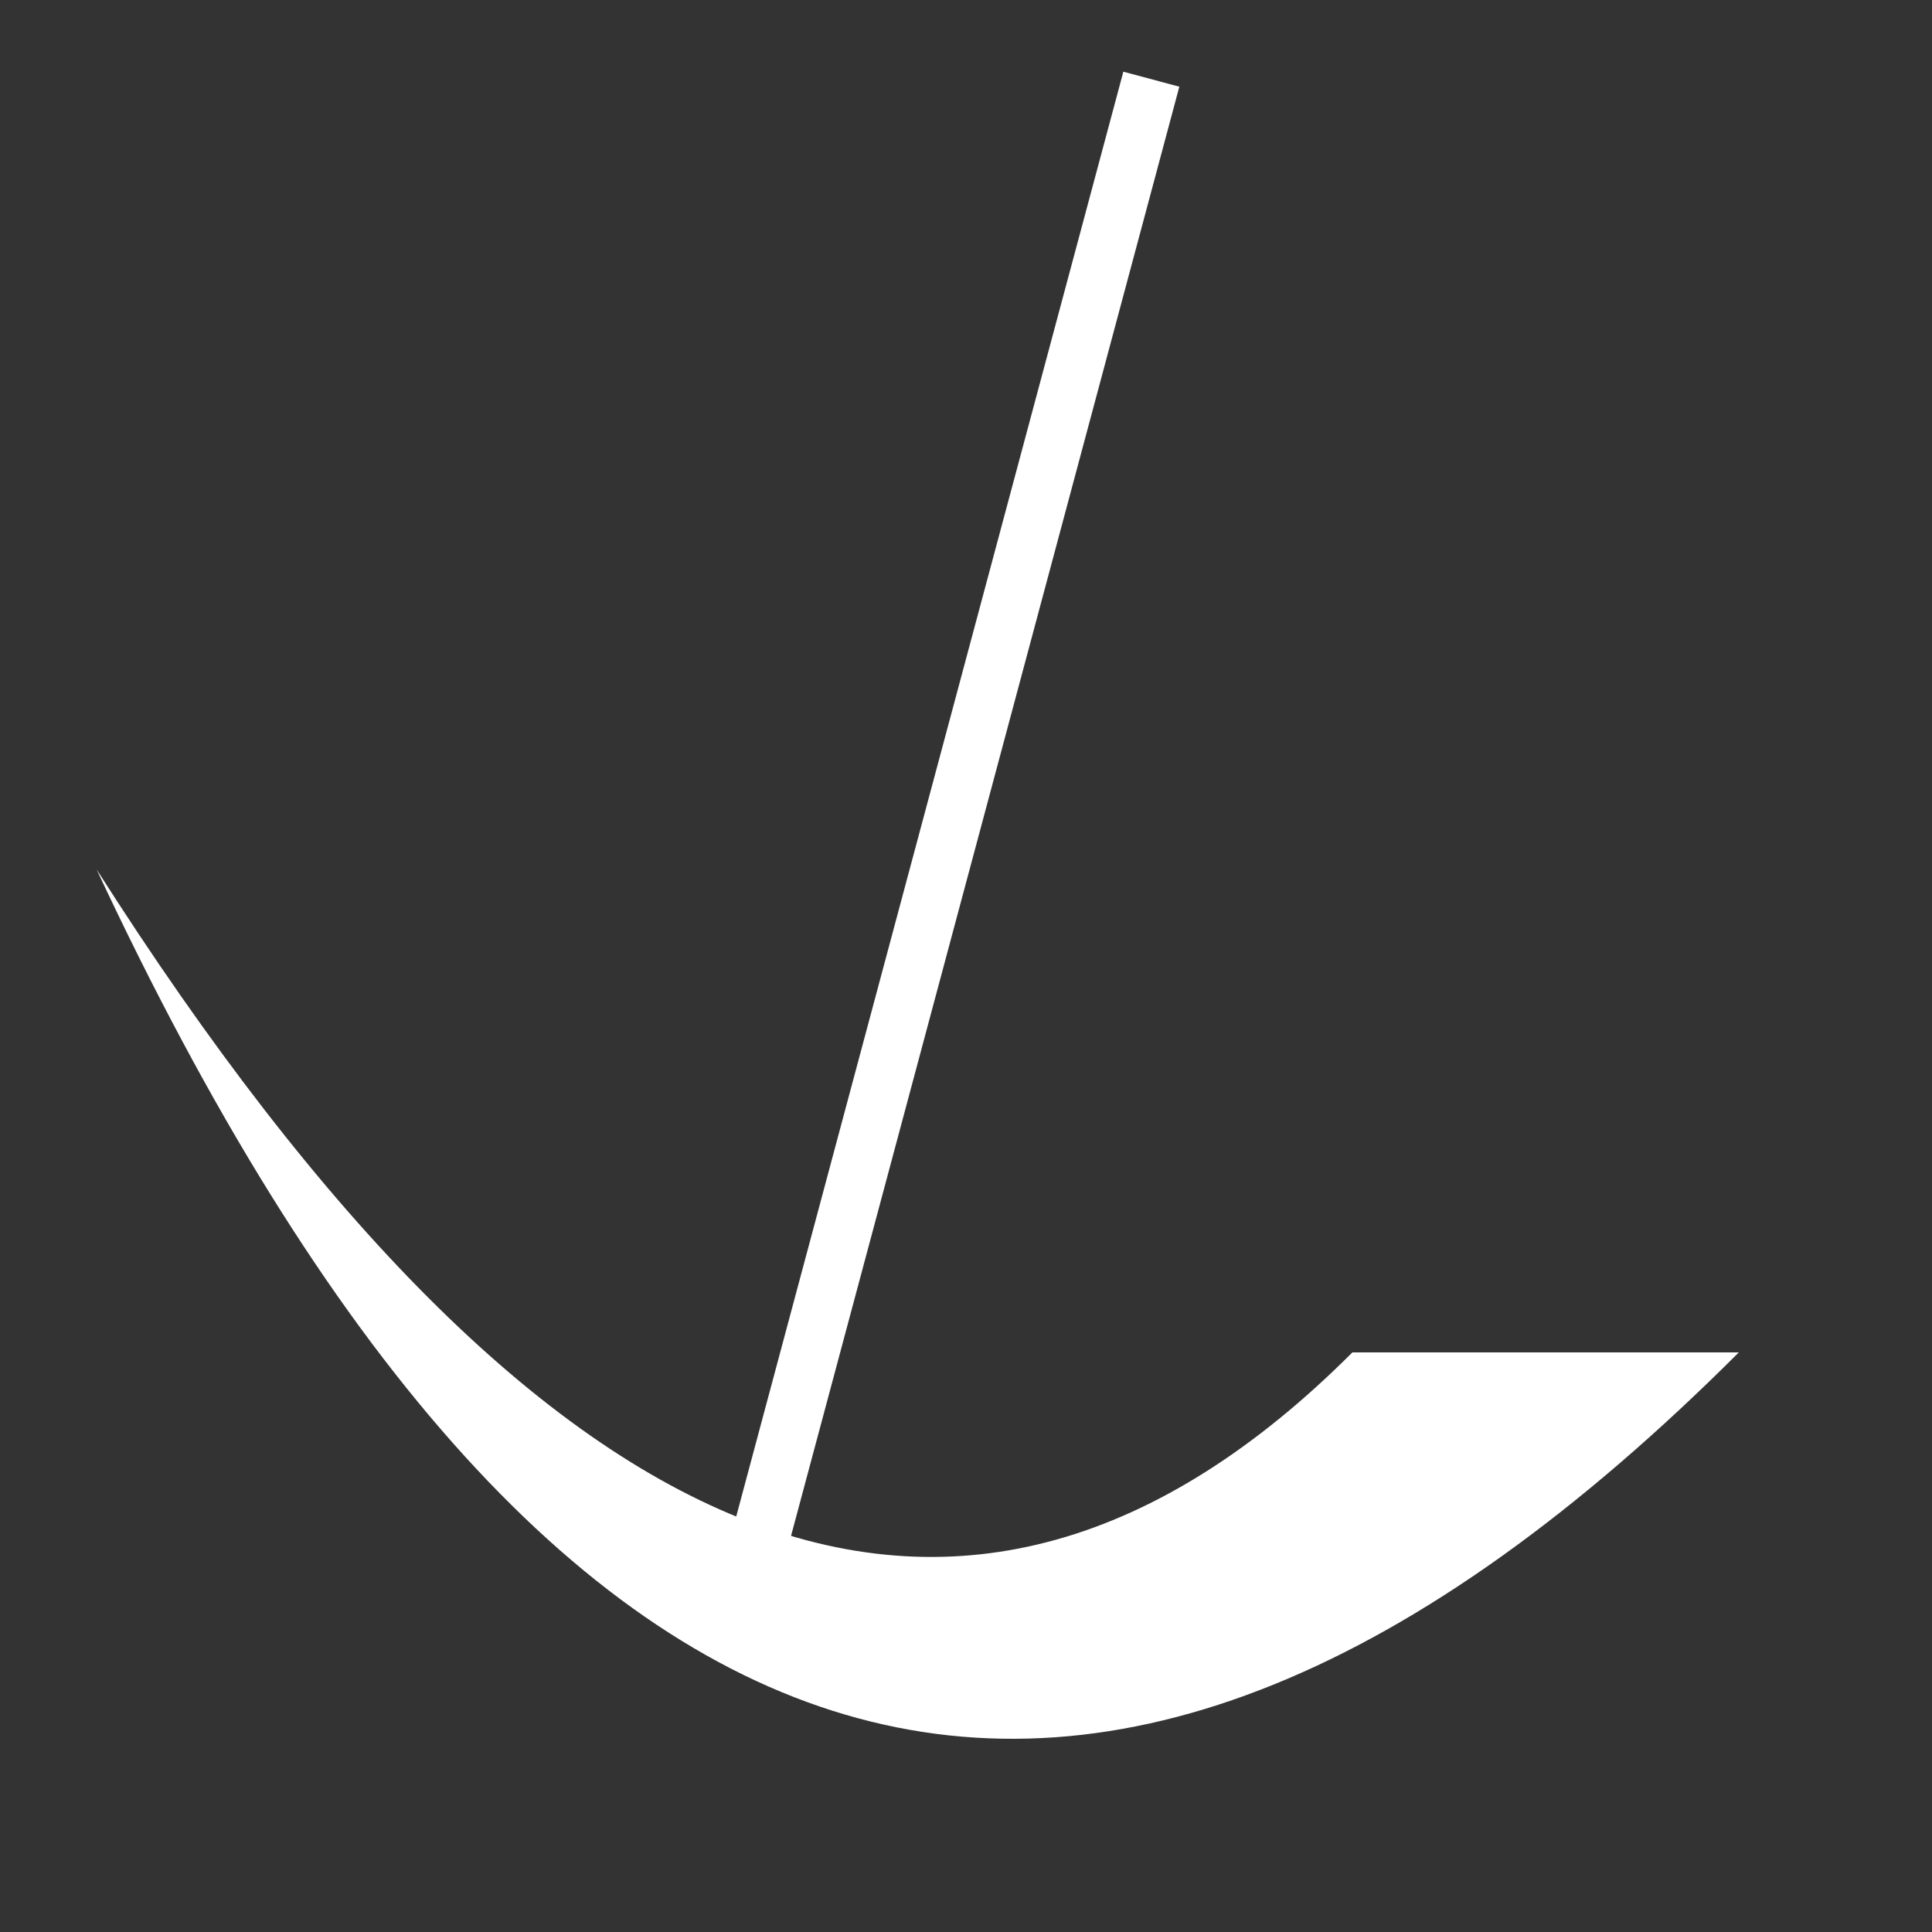
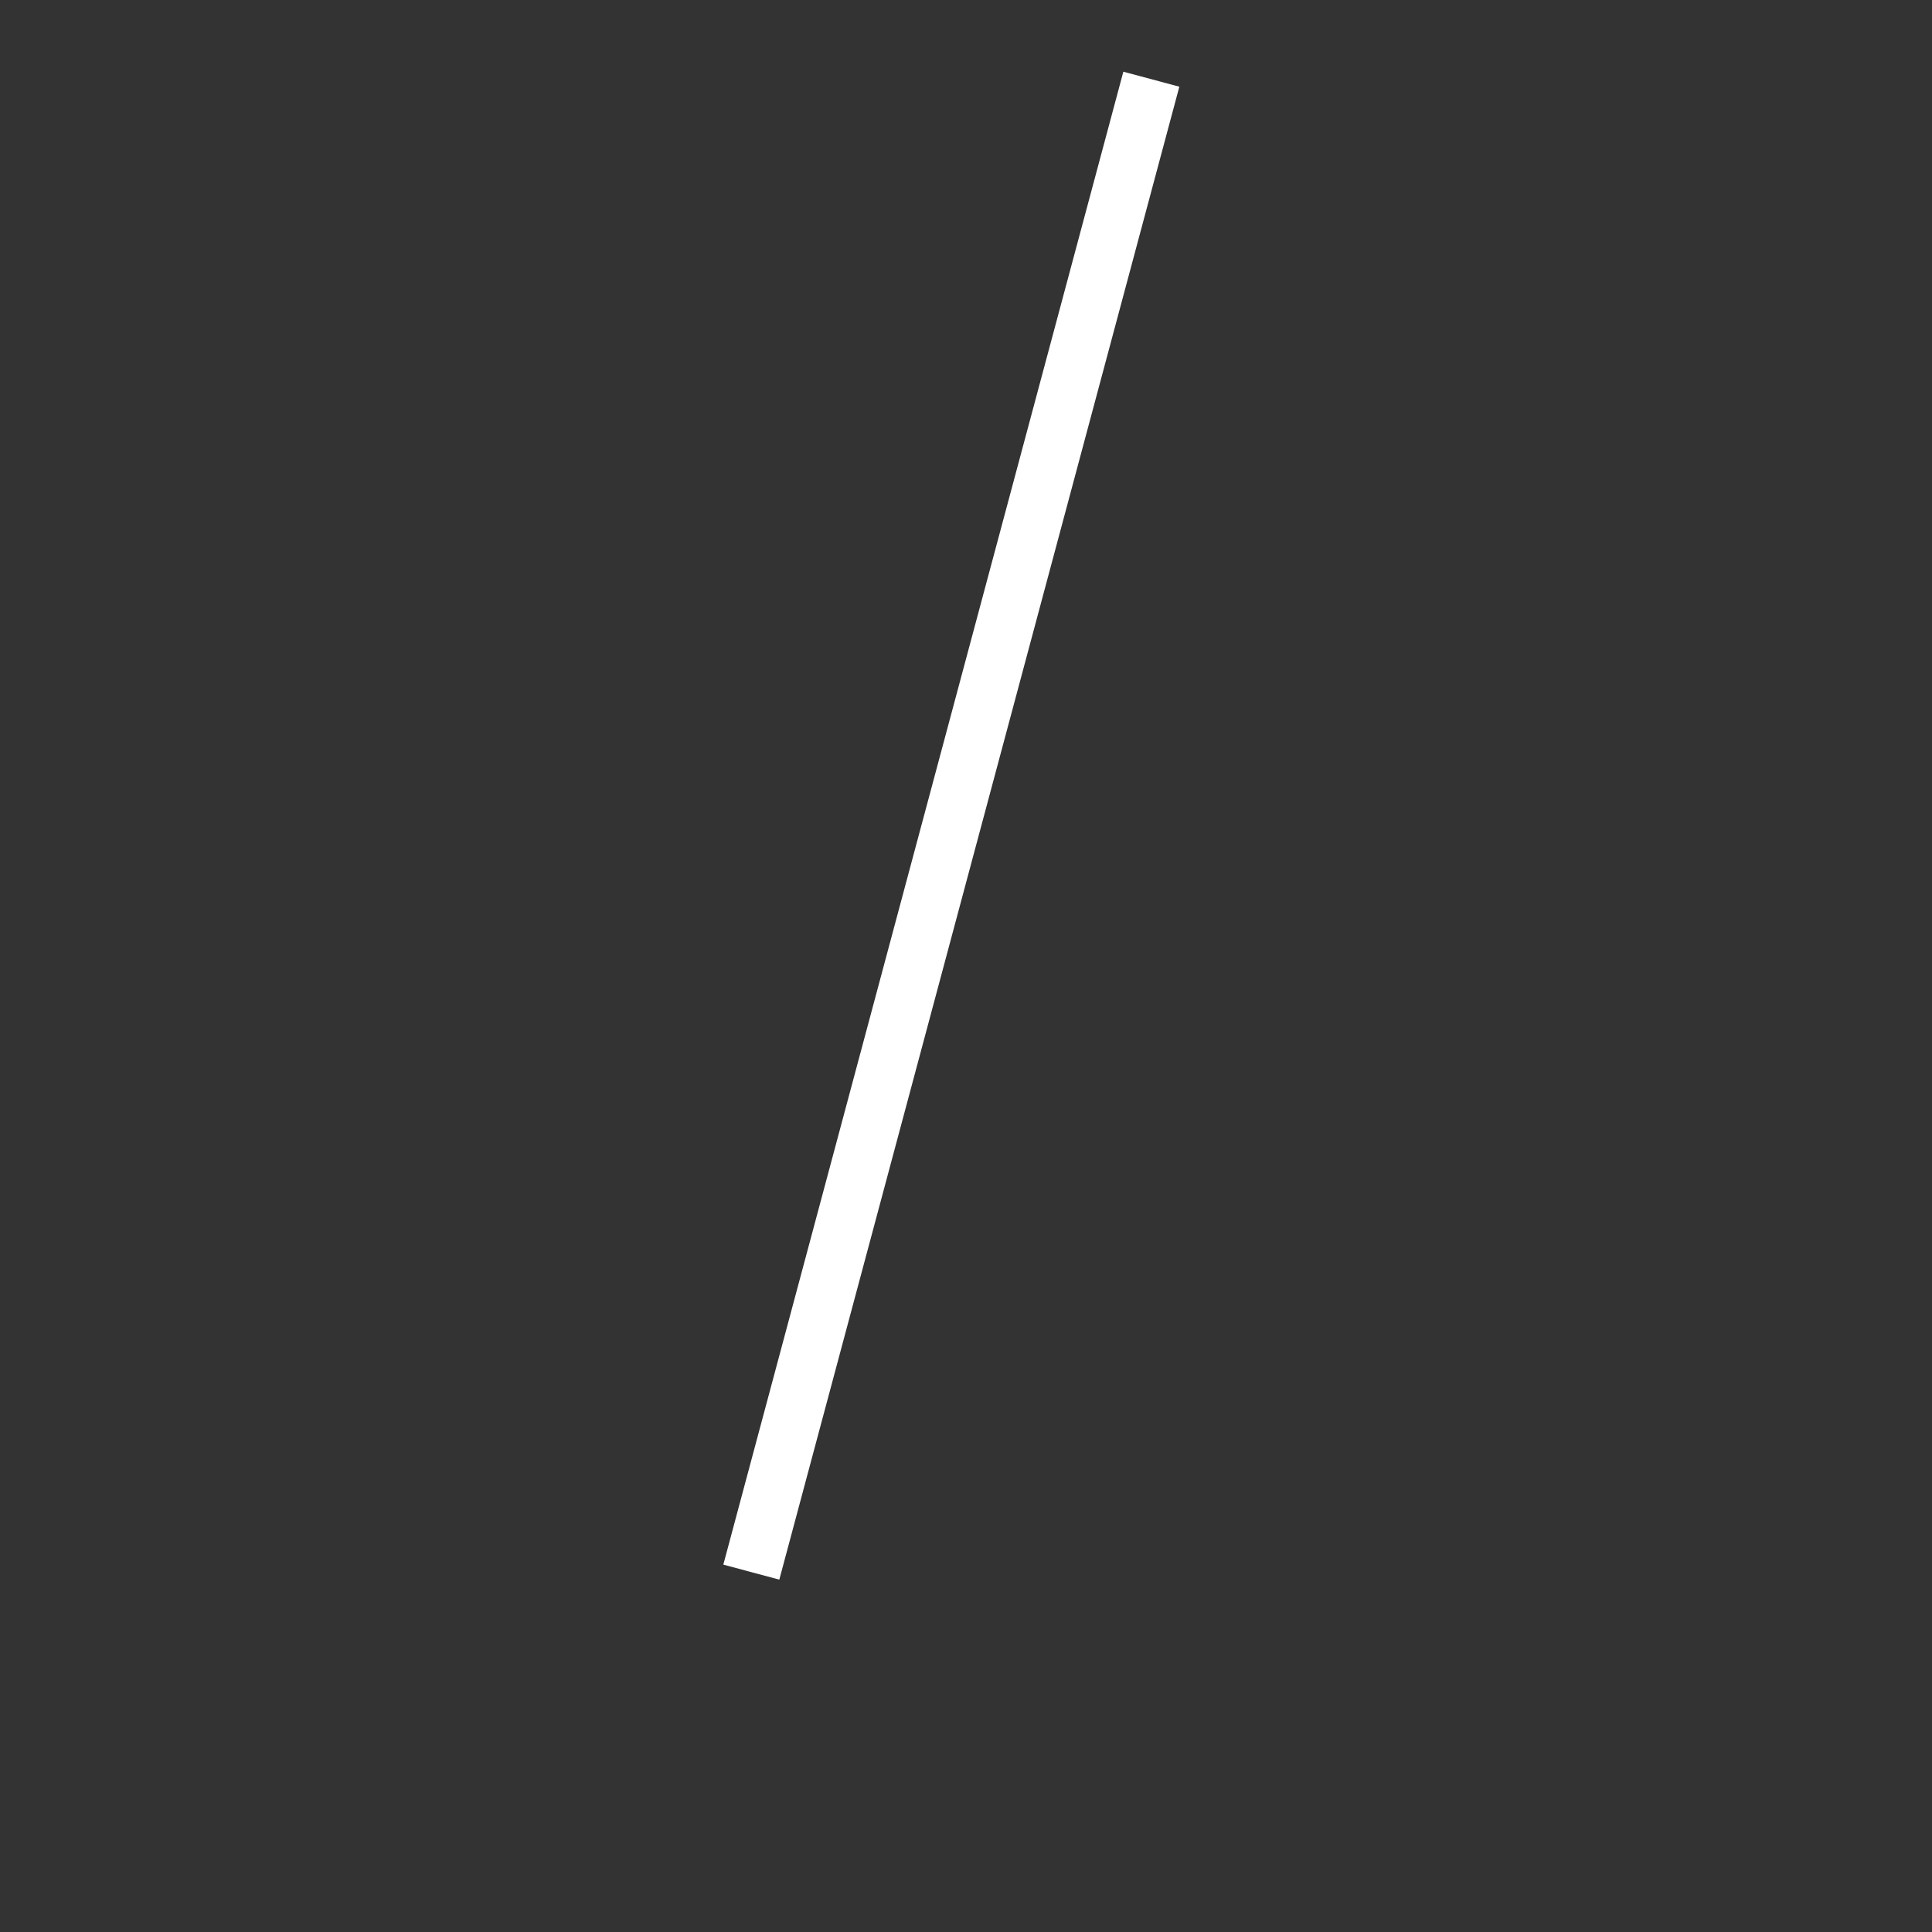
<svg xmlns="http://www.w3.org/2000/svg" viewBox="0 0 100 100">
  <rect x="0" y="0" width="100" height="100" fill="#333333" stroke="none" />
-   <path d="M5 25 Q40,100 90,50 L70,50 Q40,80 5,25 M40,70 z" fill="#ffffff" id="boat1" transform="translate(0, 20)" />
  <path d="M5 25 Q40,100 90,50 L70,50 Q40,80 5,25 M40,70 z" fill="#ffffff" id="boat2" transform="translate(90,10) rotate(105 10 10)" transform-origin="50,50" />
  <path d="M37,5 h3 v80 h-3 v-80 z" transform="rotate(15, 5, 5) translate(19, -15)" fill="#ffffff" />
</svg>